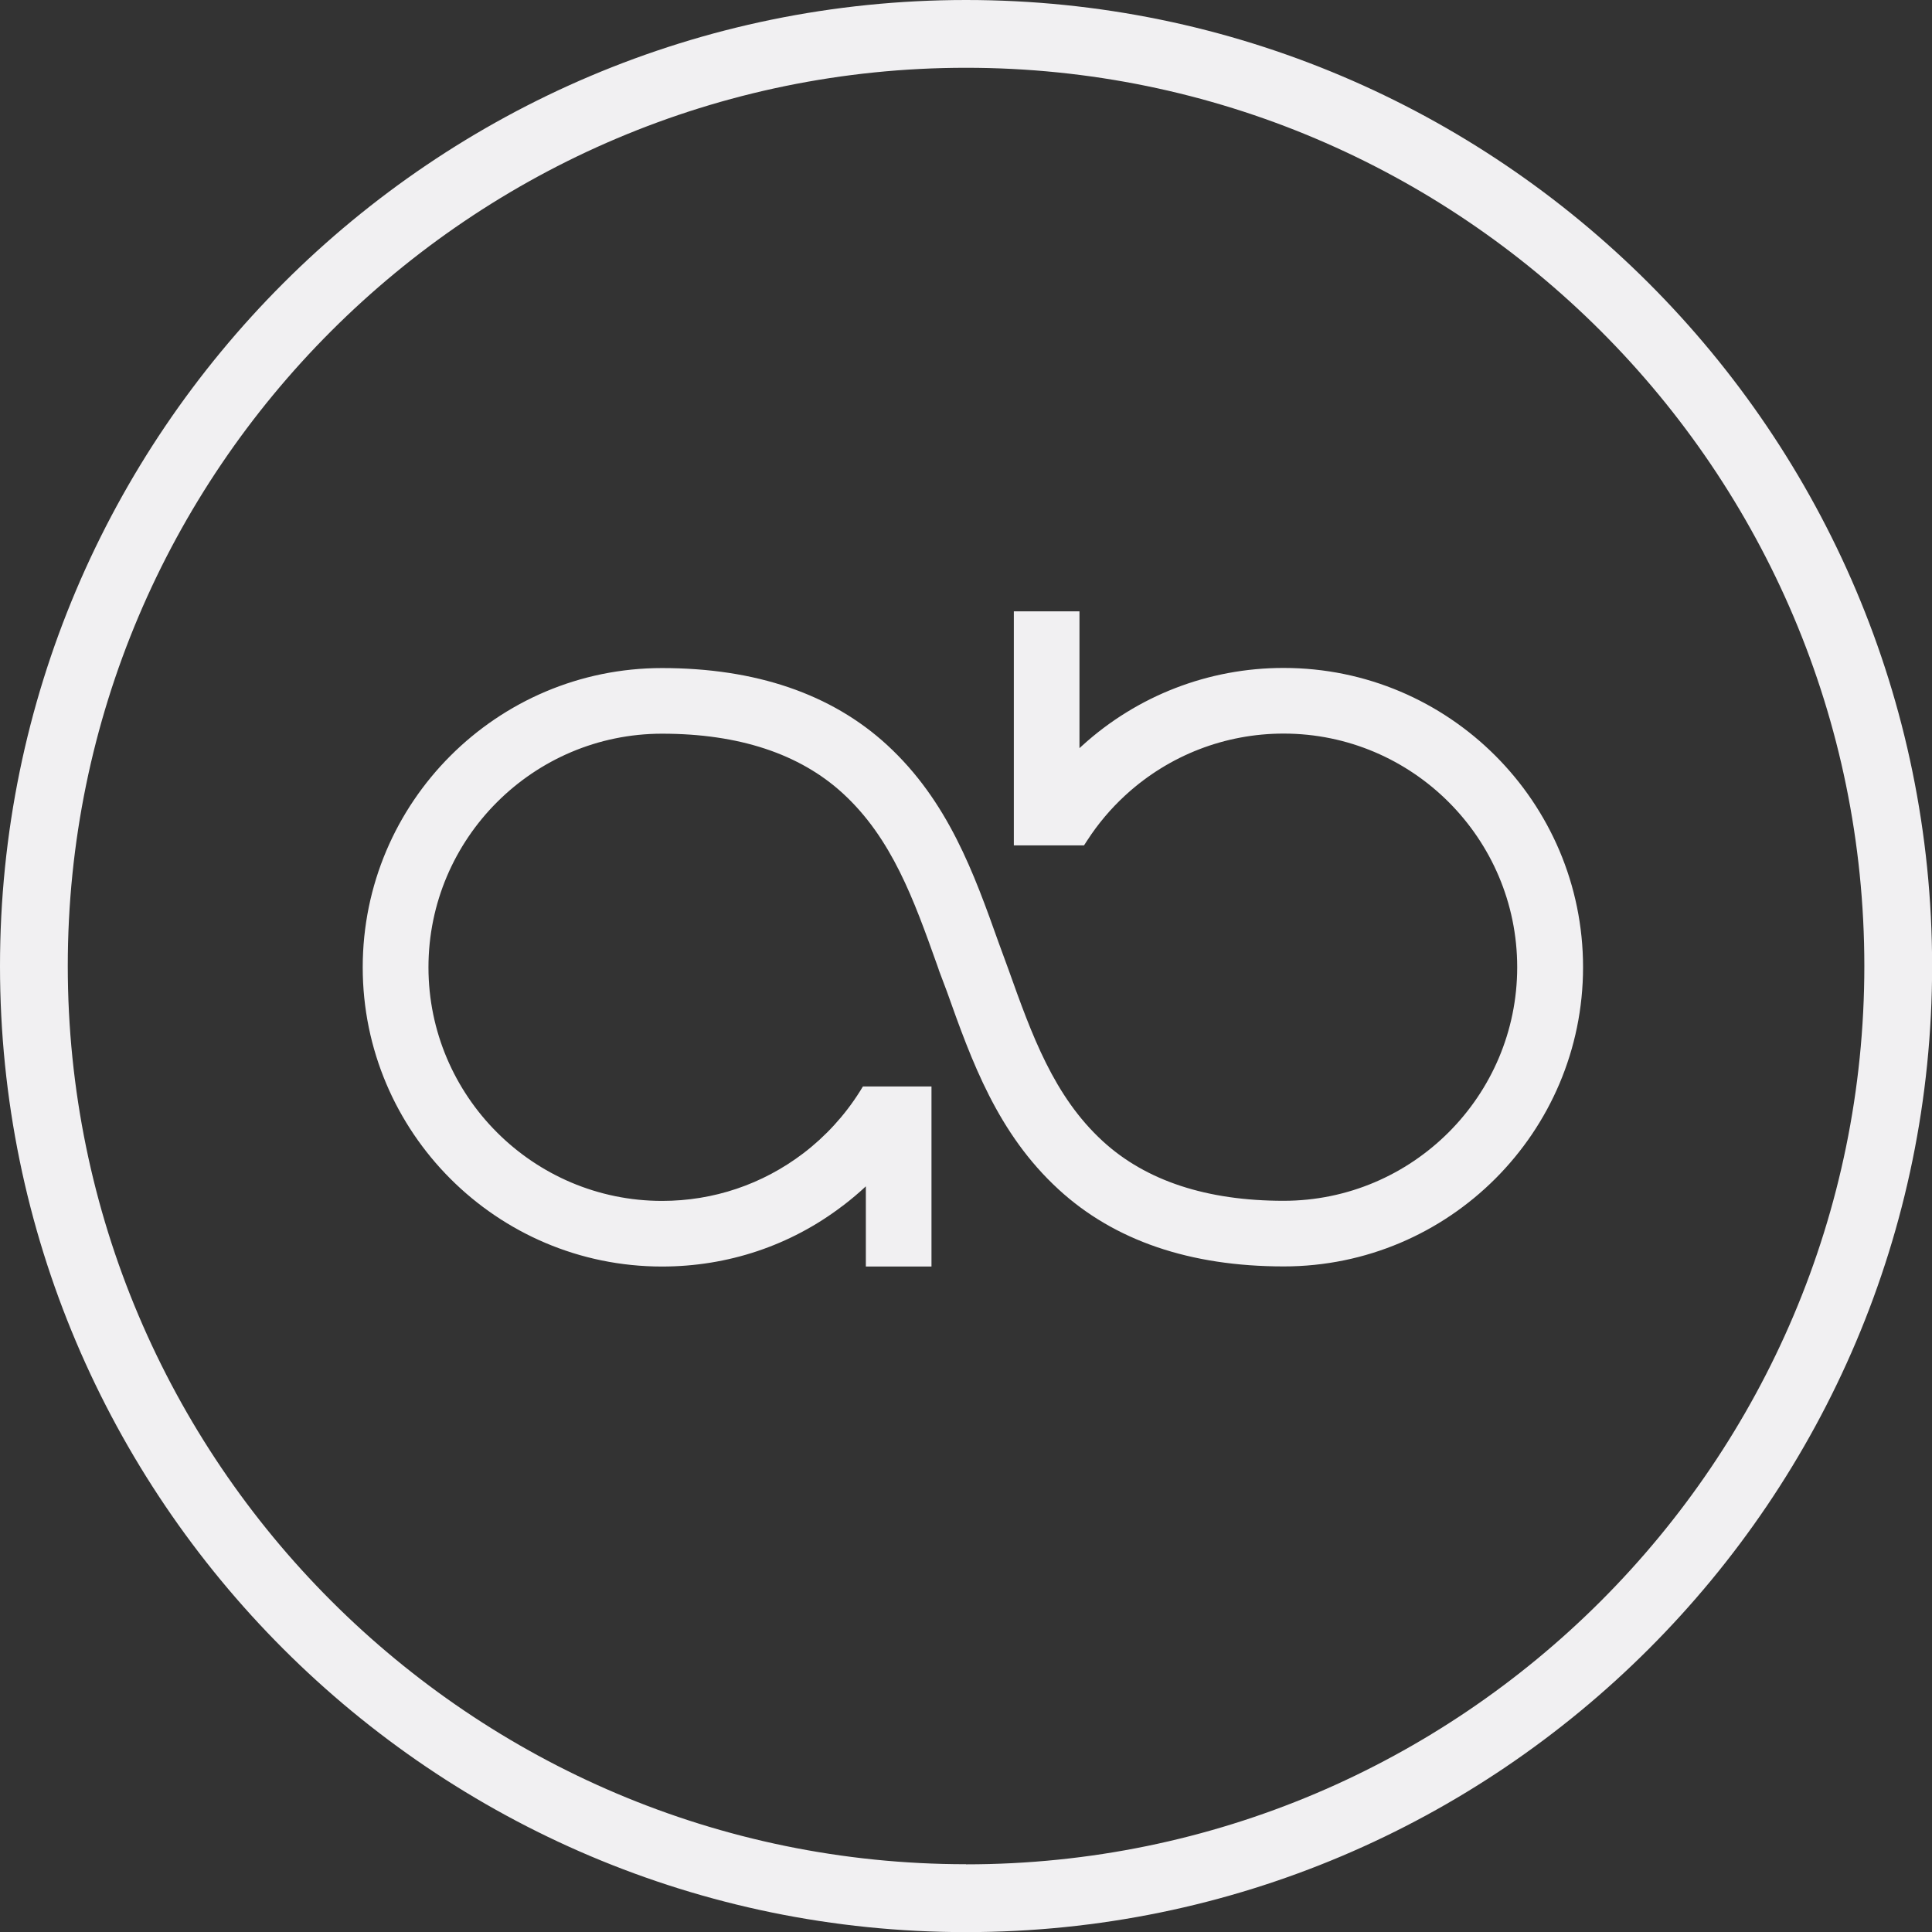
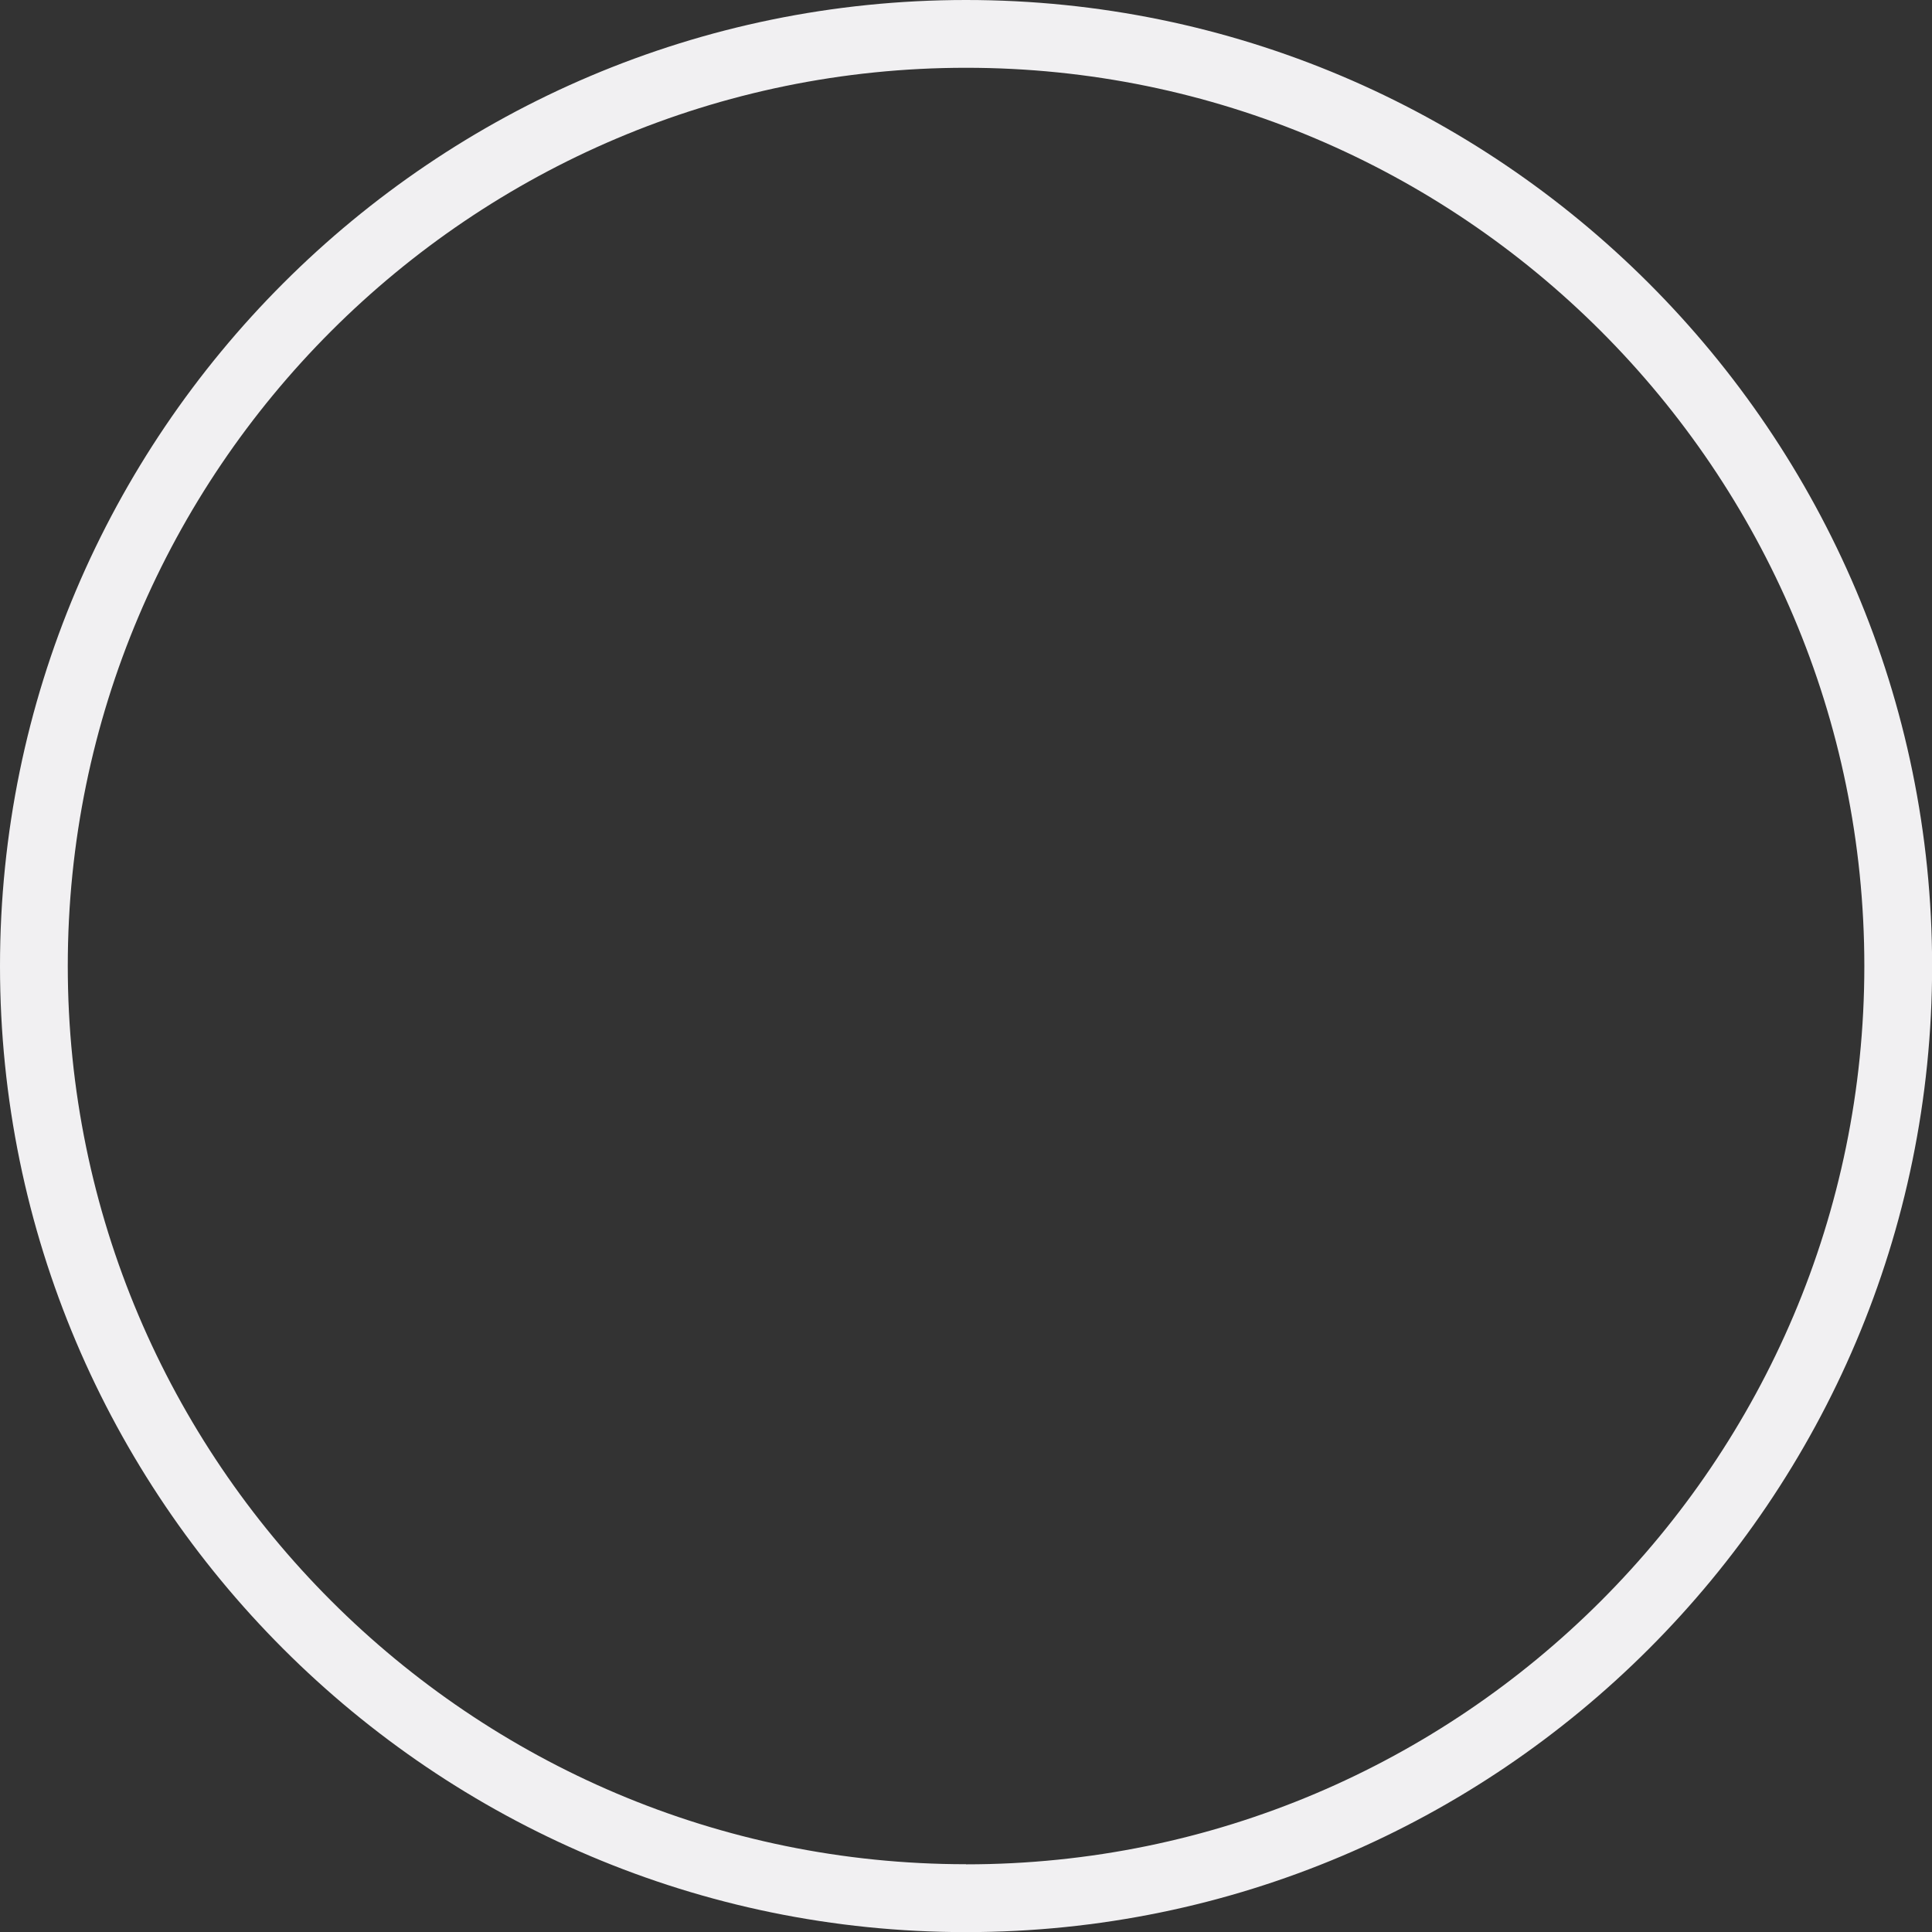
<svg xmlns="http://www.w3.org/2000/svg" id="Design" viewBox="0 0 171.03 171.03">
  <rect x="0" y="0" width="171.03" height="171.03" fill="#333333" stroke="none" />
  <defs>
    <style> .cls-1 { fill: #f1f0f2; stroke-width: 0px; } </style>
  </defs>
  <path class="cls-1" d="M85.52,0C38.36,0,0,38.36,0,85.52s38.36,85.52,85.52,85.52,85.52-38.36,85.52-85.52S132.67,0,85.52,0ZM85.52,165.03c-43.85,0-79.52-35.67-79.52-79.52S41.67,6,85.52,6s79.52,35.67,79.52,79.52-35.67,79.52-79.52,79.52Z" />
-   <path class="cls-1" d="M113.61,59.13c-6.61,0-12.94,2.45-17.82,6.89,0,0-.18.16-.23.21v-12.11h-5.81v20.72h6.21l.3-.46c.94-1.45,2.06-2.78,3.34-3.96l.11-.1c3.82-3.47,8.75-5.38,13.92-5.38,11.4,0,20.68,9.28,20.68,20.68s-9.28,20.68-20.68,20.68c-6.8,0-12.18-1.77-16-5.27-4.35-3.99-6.29-9.42-8.36-15.22l-.85-2.32c-2.2-6.18-4.48-12.56-9.89-17.54-4.92-4.52-11.63-6.81-19.93-6.81-14.61,0-26.49,11.88-26.49,26.49s11.88,26.49,26.49,26.49c5.84,0,11.38-1.86,15.95-5.34l.1-.07c.69-.53,1.36-1.09,2-1.69v7.1h5.81v-15.94h-6.07l-.29.47c-1.31,2.08-3.02,3.95-4.99,5.45-3.62,2.75-7.95,4.21-12.5,4.21-11.4,0-20.68-9.28-20.68-20.68s9.28-20.68,20.68-20.68c6.8,0,12.18,1.78,16,5.28,4.35,3.99,6.29,9.42,8.35,15.2l.14.4v.02s.72,1.91.72,1.91c2.2,6.18,4.48,12.57,9.9,17.54,4.92,4.52,11.62,6.81,19.93,6.81,14.61,0,26.49-11.88,26.49-26.49s-11.88-26.49-26.49-26.49Z" />
</svg>